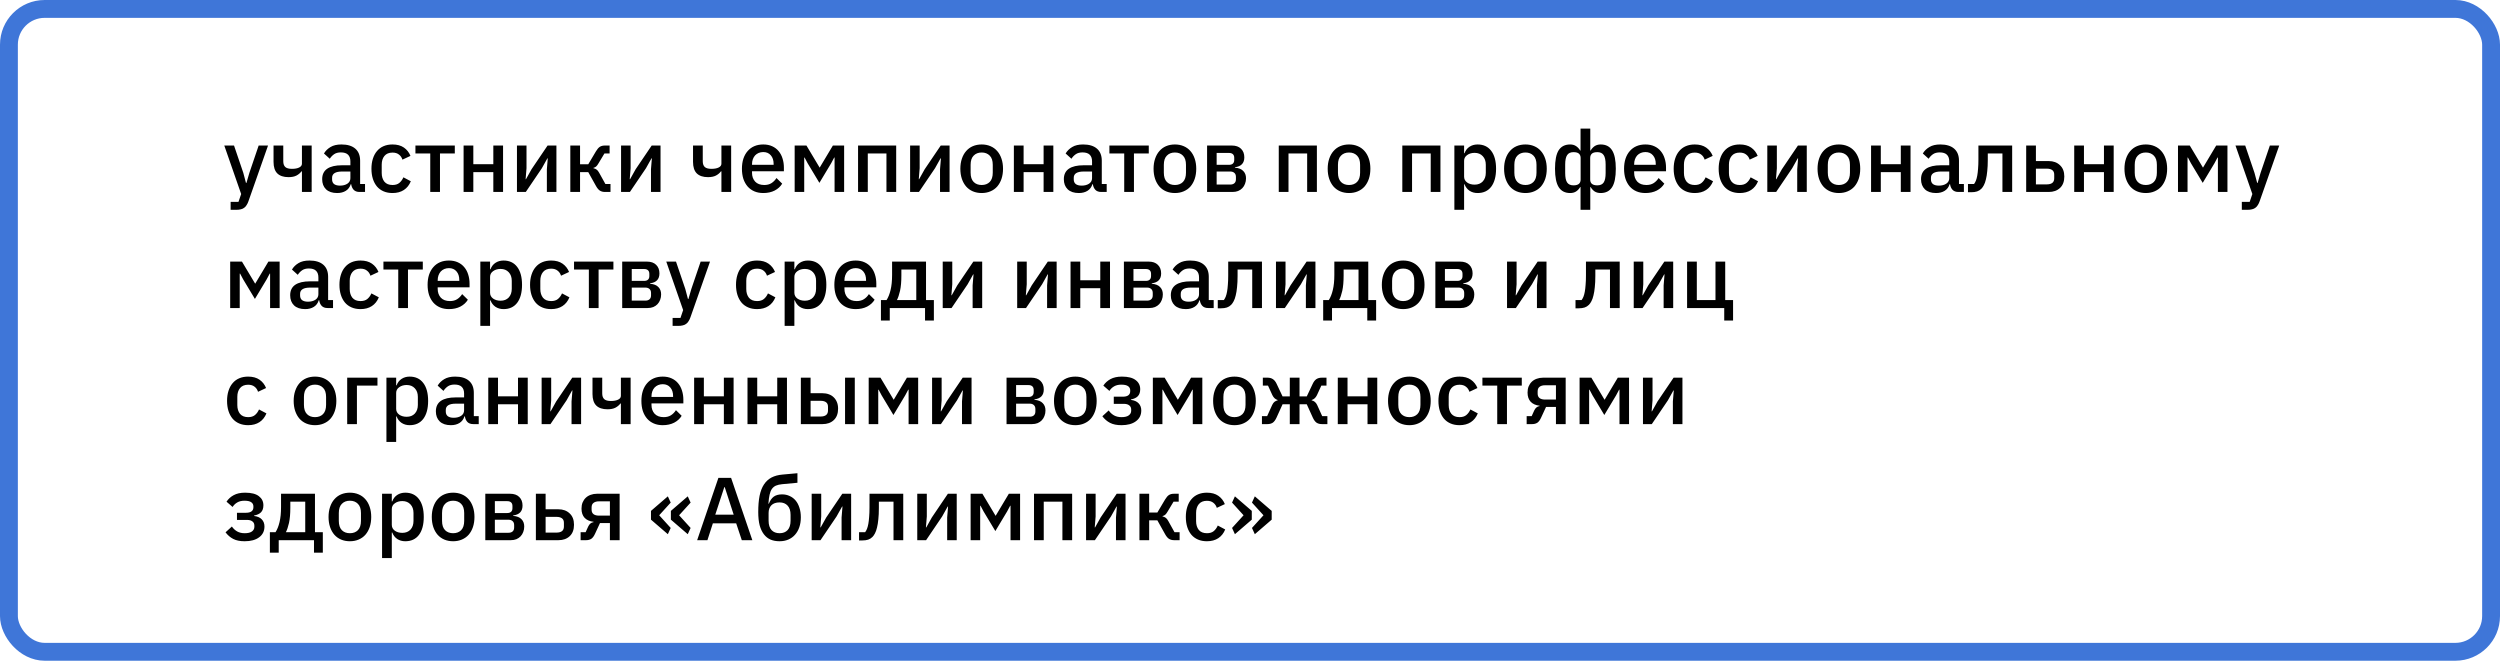
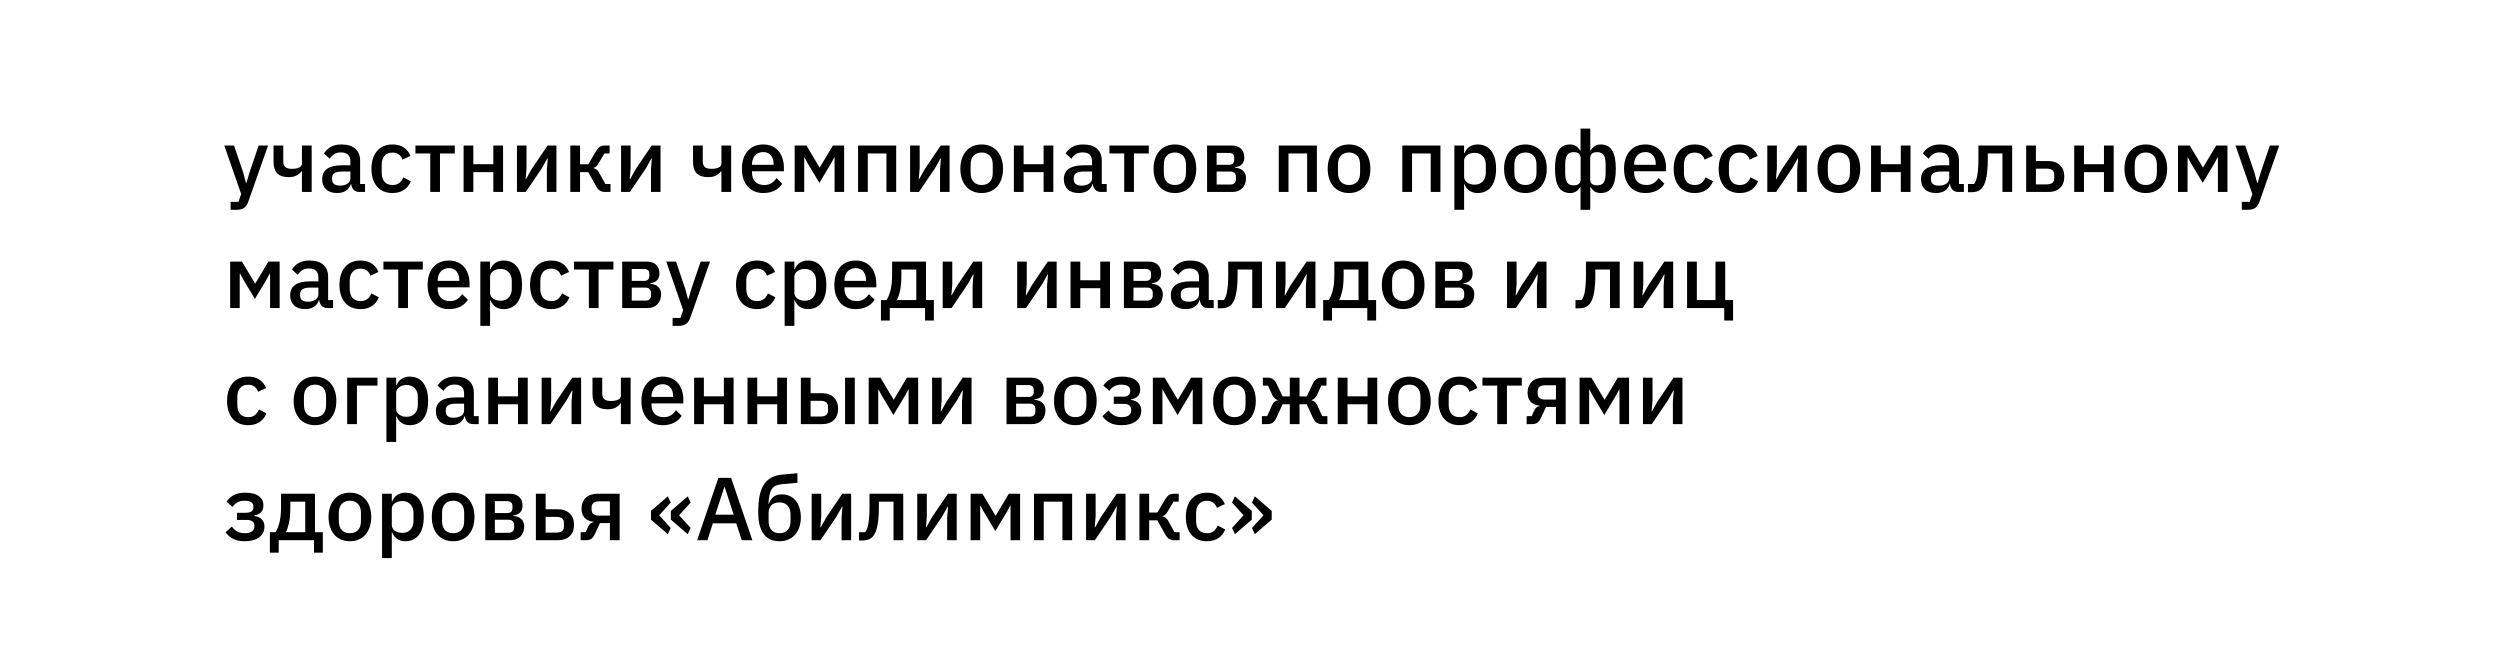
<svg xmlns="http://www.w3.org/2000/svg" width="560" height="148" viewBox="0 0 560 148" fill="none">
  <path d="M57.94 32.6H60.04L55.66 45.06C55.54 45.407 55.4 45.7 55.24 45.94C55.093 46.193 54.913 46.393 54.7 46.54C54.5 46.7 54.253 46.813 53.96 46.88C53.667 46.96 53.32 47 52.92 47H51.66V45.22H53.42L54.02 43.46L50.24 32.6H52.42L54.5 38.72L55.1 40.98H55.2L55.86 38.72L57.94 32.6ZM67.633 38.38H67.533C67.24 38.767 66.867 39.08 66.413 39.32C65.96 39.56 65.367 39.68 64.633 39.68C63.527 39.68 62.687 39.4 62.113 38.84C61.553 38.28 61.273 37.42 61.273 36.26V32.6H63.453V36.12C63.453 36.707 63.607 37.14 63.913 37.42C64.22 37.687 64.713 37.82 65.393 37.82C66.073 37.82 66.613 37.72 67.013 37.52C67.427 37.32 67.633 37.033 67.633 36.66V32.6H69.813V43H67.633V38.38ZM80.547 43C79.974 43 79.534 42.84 79.227 42.52C78.921 42.187 78.734 41.767 78.667 41.26H78.567C78.367 41.913 78.001 42.407 77.467 42.74C76.934 43.073 76.287 43.24 75.527 43.24C74.447 43.24 73.614 42.96 73.027 42.4C72.454 41.84 72.167 41.087 72.167 40.14C72.167 39.1 72.54 38.32 73.287 37.8C74.047 37.28 75.154 37.02 76.607 37.02H78.487V36.14C78.487 35.5 78.314 35.007 77.967 34.66C77.621 34.313 77.081 34.14 76.347 34.14C75.734 34.14 75.234 34.273 74.847 34.54C74.46 34.807 74.134 35.147 73.867 35.56L72.567 34.38C72.914 33.793 73.4 33.313 74.027 32.94C74.654 32.553 75.474 32.36 76.487 32.36C77.834 32.36 78.867 32.673 79.587 33.3C80.307 33.927 80.667 34.827 80.667 36V41.22H81.767V43H80.547ZM76.147 41.58C76.827 41.58 77.387 41.433 77.827 41.14C78.267 40.833 78.487 40.427 78.487 39.92V38.42H76.647C75.141 38.42 74.387 38.887 74.387 39.82V40.18C74.387 40.647 74.54 41 74.847 41.24C75.167 41.467 75.6 41.58 76.147 41.58ZM87.924 43.24C87.177 43.24 86.51 43.113 85.924 42.86C85.337 42.607 84.844 42.247 84.444 41.78C84.044 41.3 83.737 40.727 83.524 40.06C83.31 39.38 83.204 38.627 83.204 37.8C83.204 36.973 83.31 36.227 83.524 35.56C83.737 34.88 84.044 34.307 84.444 33.84C84.844 33.36 85.337 32.993 85.924 32.74C86.51 32.487 87.177 32.36 87.924 32.36C88.964 32.36 89.817 32.593 90.484 33.06C91.15 33.527 91.637 34.147 91.944 34.92L90.144 35.76C89.997 35.28 89.737 34.9 89.364 34.62C89.004 34.327 88.524 34.18 87.924 34.18C87.124 34.18 86.517 34.433 86.104 34.94C85.704 35.433 85.504 36.08 85.504 36.88V38.74C85.504 39.54 85.704 40.193 86.104 40.7C86.517 41.193 87.124 41.44 87.924 41.44C88.564 41.44 89.07 41.287 89.444 40.98C89.83 40.66 90.137 40.24 90.364 39.72L92.024 40.6C91.677 41.453 91.157 42.107 90.464 42.56C89.77 43.013 88.924 43.24 87.924 43.24ZM96.376 34.38H93.056V32.6H101.876V34.38H98.556V43H96.376V34.38ZM103.845 32.6H106.025V36.78H110.505V32.6H112.685V43H110.505V38.56H106.025V43H103.845V32.6ZM115.798 32.6H117.938V37.68L117.738 40.14H117.818L119.058 37.92L122.658 32.6H124.638V43H122.498V37.92L122.698 35.46H122.618L121.378 37.68L117.778 43H115.798V32.6ZM127.751 32.6H129.931V36.8H131.771L133.491 33.9C133.785 33.407 134.078 33.067 134.371 32.88C134.665 32.693 135.038 32.6 135.491 32.6H136.551V34.38H135.391L134.071 36.58C133.871 36.927 133.691 37.167 133.531 37.3C133.385 37.433 133.185 37.533 132.931 37.6V37.68C133.198 37.733 133.431 37.833 133.631 37.98C133.831 38.113 134.025 38.353 134.211 38.7L135.611 41.22H136.751V43H135.511C135.071 43 134.691 42.9 134.371 42.7C134.065 42.5 133.771 42.147 133.491 41.64L131.771 38.56H129.931V43H127.751V32.6ZM139.119 32.6H141.259V37.68L141.059 40.14H141.139L142.379 37.92L145.979 32.6H147.959V43H145.819V37.92L146.019 35.46H145.939L144.699 37.68L141.099 43H139.119V32.6ZM161.598 38.38H161.498C161.205 38.767 160.832 39.08 160.378 39.32C159.925 39.56 159.332 39.68 158.598 39.68C157.492 39.68 156.652 39.4 156.078 38.84C155.518 38.28 155.238 37.42 155.238 36.26V32.6H157.418V36.12C157.418 36.707 157.572 37.14 157.878 37.42C158.185 37.687 158.678 37.82 159.358 37.82C160.038 37.82 160.578 37.72 160.978 37.52C161.392 37.32 161.598 37.033 161.598 36.66V32.6H163.778V43H161.598V38.38ZM170.972 43.24C170.225 43.24 169.559 43.113 168.972 42.86C168.385 42.607 167.885 42.247 167.472 41.78C167.059 41.3 166.739 40.727 166.512 40.06C166.299 39.38 166.192 38.627 166.192 37.8C166.192 36.973 166.299 36.227 166.512 35.56C166.739 34.88 167.059 34.307 167.472 33.84C167.885 33.36 168.385 32.993 168.972 32.74C169.559 32.487 170.225 32.36 170.972 32.36C171.732 32.36 172.399 32.493 172.972 32.76C173.559 33.027 174.045 33.4 174.432 33.88C174.819 34.347 175.105 34.893 175.292 35.52C175.492 36.147 175.592 36.82 175.592 37.54V38.36H168.452V38.7C168.452 39.5 168.685 40.16 169.152 40.68C169.632 41.187 170.312 41.44 171.192 41.44C171.832 41.44 172.372 41.3 172.812 41.02C173.252 40.74 173.625 40.36 173.932 39.88L175.212 41.14C174.825 41.78 174.265 42.293 173.532 42.68C172.799 43.053 171.945 43.24 170.972 43.24ZM170.972 34.06C170.599 34.06 170.252 34.127 169.932 34.26C169.625 34.393 169.359 34.58 169.132 34.82C168.919 35.06 168.752 35.347 168.632 35.68C168.512 36.013 168.452 36.38 168.452 36.78V36.92H173.292V36.72C173.292 35.92 173.085 35.28 172.672 34.8C172.259 34.307 171.692 34.06 170.972 34.06ZM178.005 32.6H180.645L183.585 37.52H183.625L186.565 32.6H189.085V43H186.945V35.28H186.865L186.185 36.56L183.545 40.96L180.905 36.56L180.225 35.28H180.145V43H178.005V32.6ZM192.205 32.6H200.745V43H198.565V34.38H194.385V43H192.205V32.6ZM203.865 32.6H206.005V37.68L205.805 40.14H205.885L207.125 37.92L210.725 32.6H212.705V43H210.565V37.92L210.765 35.46H210.685L209.445 37.68L205.845 43H203.865V32.6ZM219.898 43.24C219.178 43.24 218.518 43.113 217.918 42.86C217.331 42.607 216.831 42.247 216.418 41.78C216.004 41.3 215.684 40.727 215.458 40.06C215.231 39.38 215.118 38.627 215.118 37.8C215.118 36.973 215.231 36.227 215.458 35.56C215.684 34.88 216.004 34.307 216.418 33.84C216.831 33.36 217.331 32.993 217.918 32.74C218.518 32.487 219.178 32.36 219.898 32.36C220.618 32.36 221.271 32.487 221.858 32.74C222.458 32.993 222.964 33.36 223.378 33.84C223.791 34.307 224.111 34.88 224.338 35.56C224.564 36.227 224.678 36.973 224.678 37.8C224.678 38.627 224.564 39.38 224.338 40.06C224.111 40.727 223.791 41.3 223.378 41.78C222.964 42.247 222.458 42.607 221.858 42.86C221.271 43.113 220.618 43.24 219.898 43.24ZM219.898 41.44C220.644 41.44 221.244 41.213 221.698 40.76C222.151 40.293 222.378 39.6 222.378 38.68V36.92C222.378 36 222.151 35.313 221.698 34.86C221.244 34.393 220.644 34.16 219.898 34.16C219.151 34.16 218.551 34.393 218.098 34.86C217.644 35.313 217.418 36 217.418 36.92V38.68C217.418 39.6 217.644 40.293 218.098 40.76C218.551 41.213 219.151 41.44 219.898 41.44ZM227.107 32.6H229.287V36.78H233.767V32.6H235.947V43H233.767V38.56H229.287V43H227.107V32.6ZM246.68 43C246.107 43 245.667 42.84 245.36 42.52C245.053 42.187 244.867 41.767 244.8 41.26H244.7C244.5 41.913 244.133 42.407 243.6 42.74C243.067 43.073 242.42 43.24 241.66 43.24C240.58 43.24 239.747 42.96 239.16 42.4C238.587 41.84 238.3 41.087 238.3 40.14C238.3 39.1 238.673 38.32 239.42 37.8C240.18 37.28 241.287 37.02 242.74 37.02H244.62V36.14C244.62 35.5 244.447 35.007 244.1 34.66C243.753 34.313 243.213 34.14 242.48 34.14C241.867 34.14 241.367 34.273 240.98 34.54C240.593 34.807 240.267 35.147 240 35.56L238.7 34.38C239.047 33.793 239.533 33.313 240.16 32.94C240.787 32.553 241.607 32.36 242.62 32.36C243.967 32.36 245 32.673 245.72 33.3C246.44 33.927 246.8 34.827 246.8 36V41.22H247.9V43H246.68ZM242.28 41.58C242.96 41.58 243.52 41.433 243.96 41.14C244.4 40.833 244.62 40.427 244.62 39.92V38.42H242.78C241.273 38.42 240.52 38.887 240.52 39.82V40.18C240.52 40.647 240.673 41 240.98 41.24C241.3 41.467 241.733 41.58 242.28 41.58ZM251.825 34.38H248.505V32.6H257.325V34.38H254.005V43H251.825V34.38ZM263.179 43.24C262.459 43.24 261.799 43.113 261.199 42.86C260.612 42.607 260.112 42.247 259.699 41.78C259.286 41.3 258.966 40.727 258.739 40.06C258.512 39.38 258.399 38.627 258.399 37.8C258.399 36.973 258.512 36.227 258.739 35.56C258.966 34.88 259.286 34.307 259.699 33.84C260.112 33.36 260.612 32.993 261.199 32.74C261.799 32.487 262.459 32.36 263.179 32.36C263.899 32.36 264.552 32.487 265.139 32.74C265.739 32.993 266.246 33.36 266.659 33.84C267.072 34.307 267.392 34.88 267.619 35.56C267.846 36.227 267.959 36.973 267.959 37.8C267.959 38.627 267.846 39.38 267.619 40.06C267.392 40.727 267.072 41.3 266.659 41.78C266.246 42.247 265.739 42.607 265.139 42.86C264.552 43.113 263.899 43.24 263.179 43.24ZM263.179 41.44C263.926 41.44 264.526 41.213 264.979 40.76C265.432 40.293 265.659 39.6 265.659 38.68V36.92C265.659 36 265.432 35.313 264.979 34.86C264.526 34.393 263.926 34.16 263.179 34.16C262.432 34.16 261.832 34.393 261.379 34.86C260.926 35.313 260.699 36 260.699 36.92V38.68C260.699 39.6 260.926 40.293 261.379 40.76C261.832 41.213 262.432 41.44 263.179 41.44ZM270.388 32.6H275.928C276.821 32.6 277.508 32.84 277.988 33.32C278.481 33.8 278.728 34.44 278.728 35.24C278.728 36.547 278.028 37.287 276.628 37.46V37.56C277.468 37.627 278.088 37.873 278.488 38.3C278.901 38.713 279.108 39.26 279.108 39.94C279.108 40.38 279.035 40.787 278.888 41.16C278.755 41.533 278.555 41.86 278.288 42.14C278.035 42.407 277.721 42.62 277.348 42.78C276.975 42.927 276.555 43 276.088 43H270.388V32.6ZM275.588 41.34C275.975 41.34 276.281 41.24 276.508 41.04C276.735 40.84 276.848 40.547 276.848 40.16V39.62C276.848 39.233 276.735 38.94 276.508 38.74C276.281 38.527 275.975 38.42 275.588 38.42H272.528V41.34H275.588ZM275.308 36.92C275.681 36.92 275.968 36.827 276.168 36.64C276.368 36.453 276.468 36.187 276.468 35.84V35.34C276.468 34.993 276.368 34.727 276.168 34.54C275.968 34.353 275.681 34.26 275.308 34.26H272.528V36.92H275.308ZM286.443 32.6H294.983V43H292.803V34.38H288.623V43H286.443V32.6ZM302.183 43.24C301.463 43.24 300.803 43.113 300.203 42.86C299.616 42.607 299.116 42.247 298.703 41.78C298.29 41.3 297.97 40.727 297.743 40.06C297.516 39.38 297.403 38.627 297.403 37.8C297.403 36.973 297.516 36.227 297.743 35.56C297.97 34.88 298.29 34.307 298.703 33.84C299.116 33.36 299.616 32.993 300.203 32.74C300.803 32.487 301.463 32.36 302.183 32.36C302.903 32.36 303.556 32.487 304.143 32.74C304.743 32.993 305.25 33.36 305.663 33.84C306.076 34.307 306.396 34.88 306.623 35.56C306.85 36.227 306.963 36.973 306.963 37.8C306.963 38.627 306.85 39.38 306.623 40.06C306.396 40.727 306.076 41.3 305.663 41.78C305.25 42.247 304.743 42.607 304.143 42.86C303.556 43.113 302.903 43.24 302.183 43.24ZM302.183 41.44C302.93 41.44 303.53 41.213 303.983 40.76C304.436 40.293 304.663 39.6 304.663 38.68V36.92C304.663 36 304.436 35.313 303.983 34.86C303.53 34.393 302.93 34.16 302.183 34.16C301.436 34.16 300.836 34.393 300.383 34.86C299.93 35.313 299.703 36 299.703 36.92V38.68C299.703 39.6 299.93 40.293 300.383 40.76C300.836 41.213 301.436 41.44 302.183 41.44ZM314.119 32.6H322.659V43H320.479V34.38H316.299V43H314.119V32.6ZM325.779 32.6H327.959V34.32H328.059C328.285 33.693 328.652 33.213 329.159 32.88C329.679 32.533 330.285 32.36 330.979 32.36C332.299 32.36 333.319 32.84 334.039 33.8C334.759 34.747 335.119 36.08 335.119 37.8C335.119 39.52 334.759 40.86 334.039 41.82C333.319 42.767 332.299 43.24 330.979 43.24C330.285 43.24 329.679 43.067 329.159 42.72C328.652 42.373 328.285 41.893 328.059 41.28H327.959V47H325.779V32.6ZM330.319 41.36C331.079 41.36 331.685 41.12 332.139 40.64C332.592 40.147 332.819 39.5 332.819 38.7V36.9C332.819 36.1 332.592 35.46 332.139 34.98C331.685 34.487 331.079 34.24 330.319 34.24C329.652 34.24 329.092 34.407 328.639 34.74C328.185 35.06 327.959 35.487 327.959 36.02V39.58C327.959 40.113 328.185 40.547 328.639 40.88C329.092 41.2 329.652 41.36 330.319 41.36ZM341.695 43.24C340.975 43.24 340.315 43.113 339.715 42.86C339.128 42.607 338.628 42.247 338.215 41.78C337.801 41.3 337.481 40.727 337.255 40.06C337.028 39.38 336.915 38.627 336.915 37.8C336.915 36.973 337.028 36.227 337.255 35.56C337.481 34.88 337.801 34.307 338.215 33.84C338.628 33.36 339.128 32.993 339.715 32.74C340.315 32.487 340.975 32.36 341.695 32.36C342.415 32.36 343.068 32.487 343.655 32.74C344.255 32.993 344.761 33.36 345.175 33.84C345.588 34.307 345.908 34.88 346.135 35.56C346.361 36.227 346.475 36.973 346.475 37.8C346.475 38.627 346.361 39.38 346.135 40.06C345.908 40.727 345.588 41.3 345.175 41.78C344.761 42.247 344.255 42.607 343.655 42.86C343.068 43.113 342.415 43.24 341.695 43.24ZM341.695 41.44C342.441 41.44 343.041 41.213 343.495 40.76C343.948 40.293 344.175 39.6 344.175 38.68V36.92C344.175 36 343.948 35.313 343.495 34.86C343.041 34.393 342.441 34.16 341.695 34.16C340.948 34.16 340.348 34.393 339.895 34.86C339.441 35.313 339.215 36 339.215 36.92V38.68C339.215 39.6 339.441 40.293 339.895 40.76C340.348 41.213 340.948 41.44 341.695 41.44ZM354.042 41.9H353.962C353.709 42.327 353.396 42.66 353.022 42.9C352.662 43.127 352.229 43.24 351.722 43.24C350.576 43.24 349.722 42.807 349.162 41.94C348.602 41.073 348.322 39.693 348.322 37.8C348.322 35.907 348.596 34.527 349.142 33.66C349.702 32.793 350.562 32.36 351.722 32.36C352.229 32.36 352.662 32.48 353.022 32.72C353.396 32.96 353.709 33.293 353.962 33.72H354.042V28.8H356.222V33.72H356.302C356.556 33.293 356.862 32.96 357.222 32.72C357.596 32.48 358.036 32.36 358.542 32.36C359.702 32.36 360.556 32.793 361.102 33.66C361.662 34.527 361.942 35.907 361.942 37.8C361.942 39.693 361.662 41.073 361.102 41.94C360.542 42.807 359.689 43.24 358.542 43.24C358.036 43.24 357.596 43.127 357.222 42.9C356.862 42.66 356.556 42.327 356.302 41.9H356.222V47H354.042V41.9ZM352.462 41.52C353.529 41.52 354.062 41.087 354.062 40.22V35.38C354.062 34.967 353.936 34.647 353.682 34.42C353.429 34.193 353.022 34.08 352.462 34.08C351.809 34.08 351.336 34.3 351.042 34.74C350.749 35.167 350.602 35.873 350.602 36.86V38.74C350.602 39.74 350.749 40.453 351.042 40.88C351.336 41.307 351.809 41.52 352.462 41.52ZM357.802 41.52C358.456 41.52 358.929 41.307 359.222 40.88C359.516 40.453 359.662 39.74 359.662 38.74V36.86C359.662 35.873 359.516 35.167 359.222 34.74C358.929 34.3 358.456 34.08 357.802 34.08C357.242 34.08 356.836 34.193 356.582 34.42C356.329 34.647 356.202 34.967 356.202 35.38V40.22C356.202 41.087 356.736 41.52 357.802 41.52ZM368.57 43.24C367.823 43.24 367.156 43.113 366.57 42.86C365.983 42.607 365.483 42.247 365.07 41.78C364.656 41.3 364.336 40.727 364.11 40.06C363.896 39.38 363.79 38.627 363.79 37.8C363.79 36.973 363.896 36.227 364.11 35.56C364.336 34.88 364.656 34.307 365.07 33.84C365.483 33.36 365.983 32.993 366.57 32.74C367.156 32.487 367.823 32.36 368.57 32.36C369.33 32.36 369.996 32.493 370.57 32.76C371.156 33.027 371.643 33.4 372.03 33.88C372.416 34.347 372.703 34.893 372.89 35.52C373.09 36.147 373.19 36.82 373.19 37.54V38.36H366.05V38.7C366.05 39.5 366.283 40.16 366.75 40.68C367.23 41.187 367.91 41.44 368.79 41.44C369.43 41.44 369.97 41.3 370.41 41.02C370.85 40.74 371.223 40.36 371.53 39.88L372.81 41.14C372.423 41.78 371.863 42.293 371.13 42.68C370.396 43.053 369.543 43.24 368.57 43.24ZM368.57 34.06C368.196 34.06 367.85 34.127 367.53 34.26C367.223 34.393 366.956 34.58 366.73 34.82C366.516 35.06 366.35 35.347 366.23 35.68C366.11 36.013 366.05 36.38 366.05 36.78V36.92H370.89V36.72C370.89 35.92 370.683 35.28 370.27 34.8C369.856 34.307 369.29 34.06 368.57 34.06ZM379.623 43.24C378.876 43.24 378.21 43.113 377.623 42.86C377.036 42.607 376.543 42.247 376.143 41.78C375.743 41.3 375.436 40.727 375.223 40.06C375.01 39.38 374.903 38.627 374.903 37.8C374.903 36.973 375.01 36.227 375.223 35.56C375.436 34.88 375.743 34.307 376.143 33.84C376.543 33.36 377.036 32.993 377.623 32.74C378.21 32.487 378.876 32.36 379.623 32.36C380.663 32.36 381.516 32.593 382.183 33.06C382.85 33.527 383.336 34.147 383.643 34.92L381.843 35.76C381.696 35.28 381.436 34.9 381.063 34.62C380.703 34.327 380.223 34.18 379.623 34.18C378.823 34.18 378.216 34.433 377.803 34.94C377.403 35.433 377.203 36.08 377.203 36.88V38.74C377.203 39.54 377.403 40.193 377.803 40.7C378.216 41.193 378.823 41.44 379.623 41.44C380.263 41.44 380.77 41.287 381.143 40.98C381.53 40.66 381.836 40.24 382.063 39.72L383.723 40.6C383.376 41.453 382.856 42.107 382.163 42.56C381.47 43.013 380.623 43.24 379.623 43.24ZM389.701 43.24C388.954 43.24 388.288 43.113 387.701 42.86C387.114 42.607 386.621 42.247 386.221 41.78C385.821 41.3 385.514 40.727 385.301 40.06C385.088 39.38 384.981 38.627 384.981 37.8C384.981 36.973 385.088 36.227 385.301 35.56C385.514 34.88 385.821 34.307 386.221 33.84C386.621 33.36 387.114 32.993 387.701 32.74C388.288 32.487 388.954 32.36 389.701 32.36C390.741 32.36 391.594 32.593 392.261 33.06C392.928 33.527 393.414 34.147 393.721 34.92L391.921 35.76C391.774 35.28 391.514 34.9 391.141 34.62C390.781 34.327 390.301 34.18 389.701 34.18C388.901 34.18 388.294 34.433 387.881 34.94C387.481 35.433 387.281 36.08 387.281 36.88V38.74C387.281 39.54 387.481 40.193 387.881 40.7C388.294 41.193 388.901 41.44 389.701 41.44C390.341 41.44 390.848 41.287 391.221 40.98C391.608 40.66 391.914 40.24 392.141 39.72L393.801 40.6C393.454 41.453 392.934 42.107 392.241 42.56C391.548 43.013 390.701 43.24 389.701 43.24ZM395.876 32.6H398.016V37.68L397.816 40.14H397.896L399.136 37.92L402.736 32.6H404.716V43H402.576V37.92L402.776 35.46H402.696L401.456 37.68L397.856 43H395.876V32.6ZM411.91 43.24C411.19 43.24 410.53 43.113 409.93 42.86C409.343 42.607 408.843 42.247 408.43 41.78C408.016 41.3 407.696 40.727 407.47 40.06C407.243 39.38 407.13 38.627 407.13 37.8C407.13 36.973 407.243 36.227 407.47 35.56C407.696 34.88 408.016 34.307 408.43 33.84C408.843 33.36 409.343 32.993 409.93 32.74C410.53 32.487 411.19 32.36 411.91 32.36C412.63 32.36 413.283 32.487 413.87 32.74C414.47 32.993 414.976 33.36 415.39 33.84C415.803 34.307 416.123 34.88 416.35 35.56C416.576 36.227 416.69 36.973 416.69 37.8C416.69 38.627 416.576 39.38 416.35 40.06C416.123 40.727 415.803 41.3 415.39 41.78C414.976 42.247 414.47 42.607 413.87 42.86C413.283 43.113 412.63 43.24 411.91 43.24ZM411.91 41.44C412.656 41.44 413.256 41.213 413.71 40.76C414.163 40.293 414.39 39.6 414.39 38.68V36.92C414.39 36 414.163 35.313 413.71 34.86C413.256 34.393 412.656 34.16 411.91 34.16C411.163 34.16 410.563 34.393 410.11 34.86C409.656 35.313 409.43 36 409.43 36.92V38.68C409.43 39.6 409.656 40.293 410.11 40.76C410.563 41.213 411.163 41.44 411.91 41.44ZM419.119 32.6H421.299V36.78H425.779V32.6H427.959V43H425.779V38.56H421.299V43H419.119V32.6ZM438.692 43C438.118 43 437.678 42.84 437.372 42.52C437.065 42.187 436.878 41.767 436.812 41.26H436.712C436.512 41.913 436.145 42.407 435.612 42.74C435.078 43.073 434.432 43.24 433.672 43.24C432.592 43.24 431.758 42.96 431.172 42.4C430.598 41.84 430.312 41.087 430.312 40.14C430.312 39.1 430.685 38.32 431.432 37.8C432.192 37.28 433.298 37.02 434.752 37.02H436.632V36.14C436.632 35.5 436.458 35.007 436.112 34.66C435.765 34.313 435.225 34.14 434.492 34.14C433.878 34.14 433.378 34.273 432.992 34.54C432.605 34.807 432.278 35.147 432.012 35.56L430.712 34.38C431.058 33.793 431.545 33.313 432.172 32.94C432.798 32.553 433.618 32.36 434.632 32.36C435.978 32.36 437.012 32.673 437.732 33.3C438.452 33.927 438.812 34.827 438.812 36V41.22H439.912V43H438.692ZM434.292 41.58C434.972 41.58 435.532 41.433 435.972 41.14C436.412 40.833 436.632 40.427 436.632 39.92V38.42H434.792C433.285 38.42 432.532 38.887 432.532 39.82V40.18C432.532 40.647 432.685 41 432.992 41.24C433.312 41.467 433.745 41.58 434.292 41.58ZM440.825 41.22H442.185C442.345 41.007 442.485 40.753 442.605 40.46C442.725 40.153 442.825 39.78 442.905 39.34C442.985 38.9 443.045 38.387 443.085 37.8C443.139 37.2 443.165 36.5 443.165 35.7V32.6H450.725V43H448.545V34.38H445.265V35.8C445.265 36.76 445.225 37.6 445.145 38.32C445.079 39.04 444.979 39.66 444.845 40.18C444.725 40.7 444.572 41.133 444.385 41.48C444.212 41.813 444.025 42.08 443.825 42.28C443.545 42.56 443.225 42.76 442.865 42.88C442.505 43 442.072 43.06 441.565 43.06H440.825V41.22ZM453.865 32.6H456.045V36.08H458.905C459.945 36.08 460.785 36.387 461.425 37C462.078 37.6 462.405 38.447 462.405 39.54C462.405 40.647 462.085 41.5 461.445 42.1C460.805 42.7 459.965 43 458.925 43H453.865V32.6ZM458.505 41.3C459.011 41.3 459.411 41.193 459.705 40.98C459.998 40.753 460.145 40.407 460.145 39.94V39.12C460.145 38.653 459.998 38.313 459.705 38.1C459.411 37.887 459.011 37.78 458.505 37.78H456.045V41.3H458.505ZM464.626 32.6H466.806V36.78H471.286V32.6H473.466V43H471.286V38.56H466.806V43H464.626V32.6ZM480.66 43.24C479.94 43.24 479.28 43.113 478.68 42.86C478.093 42.607 477.593 42.247 477.18 41.78C476.766 41.3 476.446 40.727 476.22 40.06C475.993 39.38 475.88 38.627 475.88 37.8C475.88 36.973 475.993 36.227 476.22 35.56C476.446 34.88 476.766 34.307 477.18 33.84C477.593 33.36 478.093 32.993 478.68 32.74C479.28 32.487 479.94 32.36 480.66 32.36C481.38 32.36 482.033 32.487 482.62 32.74C483.22 32.993 483.726 33.36 484.14 33.84C484.553 34.307 484.873 34.88 485.1 35.56C485.326 36.227 485.44 36.973 485.44 37.8C485.44 38.627 485.326 39.38 485.1 40.06C484.873 40.727 484.553 41.3 484.14 41.78C483.726 42.247 483.22 42.607 482.62 42.86C482.033 43.113 481.38 43.24 480.66 43.24ZM480.66 41.44C481.406 41.44 482.006 41.213 482.46 40.76C482.913 40.293 483.14 39.6 483.14 38.68V36.92C483.14 36 482.913 35.313 482.46 34.86C482.006 34.393 481.406 34.16 480.66 34.16C479.913 34.16 479.313 34.393 478.86 34.86C478.406 35.313 478.18 36 478.18 36.92V38.68C478.18 39.6 478.406 40.293 478.86 40.76C479.313 41.213 479.913 41.44 480.66 41.44ZM487.869 32.6H490.509L493.449 37.52H493.489L496.429 32.6H498.949V43H496.809V35.28H496.729L496.049 36.56L493.409 40.96L490.769 36.56L490.089 35.28H490.009V43H487.869V32.6ZM508.448 32.6H510.548L506.168 45.06C506.048 45.407 505.908 45.7 505.748 45.94C505.601 46.193 505.421 46.393 505.208 46.54C505.008 46.7 504.761 46.813 504.468 46.88C504.174 46.96 503.828 47 503.428 47H502.168V45.22H503.928L504.528 43.46L500.748 32.6H502.928L505.008 38.72L505.608 40.98H505.708L506.368 38.72L508.448 32.6ZM51.56 58.6H54.2L57.14 63.52H57.18L60.12 58.6H62.64V69H60.5V61.28H60.42L59.74 62.56L57.1 66.96L54.46 62.56L53.78 61.28H53.7V69H51.56V58.6ZM73.379 69C72.806 69 72.366 68.84 72.059 68.52C71.753 68.187 71.566 67.767 71.499 67.26H71.399C71.199 67.913 70.833 68.407 70.299 68.74C69.766 69.073 69.119 69.24 68.359 69.24C67.279 69.24 66.446 68.96 65.859 68.4C65.286 67.84 64.999 67.087 64.999 66.14C64.999 65.1 65.373 64.32 66.119 63.8C66.879 63.28 67.986 63.02 69.439 63.02H71.319V62.14C71.319 61.5 71.146 61.007 70.799 60.66C70.453 60.313 69.913 60.14 69.179 60.14C68.566 60.14 68.066 60.273 67.679 60.54C67.293 60.807 66.966 61.147 66.699 61.56L65.399 60.38C65.746 59.793 66.233 59.313 66.859 58.94C67.486 58.553 68.306 58.36 69.319 58.36C70.666 58.36 71.699 58.673 72.419 59.3C73.139 59.927 73.499 60.827 73.499 62V67.22H74.599V69H73.379ZM68.979 67.58C69.659 67.58 70.219 67.433 70.659 67.14C71.099 66.833 71.319 66.427 71.319 65.92V64.42H69.479C67.973 64.42 67.219 64.887 67.219 65.82V66.18C67.219 66.647 67.373 67 67.679 67.24C67.999 67.467 68.433 67.58 68.979 67.58ZM80.756 69.24C80.009 69.24 79.342 69.113 78.756 68.86C78.169 68.607 77.676 68.247 77.276 67.78C76.876 67.3 76.569 66.727 76.356 66.06C76.142 65.38 76.036 64.627 76.036 63.8C76.036 62.973 76.142 62.227 76.356 61.56C76.569 60.88 76.876 60.307 77.276 59.84C77.676 59.36 78.169 58.993 78.756 58.74C79.342 58.487 80.009 58.36 80.756 58.36C81.796 58.36 82.649 58.593 83.316 59.06C83.982 59.527 84.469 60.147 84.776 60.92L82.976 61.76C82.829 61.28 82.569 60.9 82.196 60.62C81.836 60.327 81.356 60.18 80.756 60.18C79.956 60.18 79.349 60.433 78.936 60.94C78.536 61.433 78.336 62.08 78.336 62.88V64.74C78.336 65.54 78.536 66.193 78.936 66.7C79.349 67.193 79.956 67.44 80.756 67.44C81.396 67.44 81.902 67.287 82.276 66.98C82.662 66.66 82.969 66.24 83.196 65.72L84.856 66.6C84.509 67.453 83.989 68.107 83.296 68.56C82.602 69.013 81.756 69.24 80.756 69.24ZM89.208 60.38H85.888V58.6H94.708V60.38H91.388V69H89.208V60.38ZM100.562 69.24C99.815 69.24 99.148 69.113 98.562 68.86C97.975 68.607 97.475 68.247 97.062 67.78C96.648 67.3 96.329 66.727 96.102 66.06C95.888 65.38 95.782 64.627 95.782 63.8C95.782 62.973 95.888 62.227 96.102 61.56C96.329 60.88 96.648 60.307 97.062 59.84C97.475 59.36 97.975 58.993 98.562 58.74C99.148 58.487 99.815 58.36 100.562 58.36C101.322 58.36 101.989 58.493 102.562 58.76C103.149 59.027 103.635 59.4 104.022 59.88C104.409 60.347 104.695 60.893 104.882 61.52C105.082 62.147 105.182 62.82 105.182 63.54V64.36H98.042V64.7C98.042 65.5 98.275 66.16 98.742 66.68C99.222 67.187 99.902 67.44 100.782 67.44C101.422 67.44 101.962 67.3 102.402 67.02C102.842 66.74 103.215 66.36 103.522 65.88L104.802 67.14C104.415 67.78 103.855 68.293 103.122 68.68C102.389 69.053 101.535 69.24 100.562 69.24ZM100.562 60.06C100.189 60.06 99.842 60.127 99.522 60.26C99.215 60.393 98.948 60.58 98.722 60.82C98.508 61.06 98.342 61.347 98.222 61.68C98.102 62.013 98.042 62.38 98.042 62.78V62.92H102.882V62.72C102.882 61.92 102.675 61.28 102.262 60.8C101.849 60.307 101.282 60.06 100.562 60.06ZM107.595 58.6H109.775V60.32H109.875C110.102 59.693 110.468 59.213 110.975 58.88C111.495 58.533 112.102 58.36 112.795 58.36C114.115 58.36 115.135 58.84 115.855 59.8C116.575 60.747 116.935 62.08 116.935 63.8C116.935 65.52 116.575 66.86 115.855 67.82C115.135 68.767 114.115 69.24 112.795 69.24C112.102 69.24 111.495 69.067 110.975 68.72C110.468 68.373 110.102 67.893 109.875 67.28H109.775V73H107.595V58.6ZM112.135 67.36C112.895 67.36 113.502 67.12 113.955 66.64C114.408 66.147 114.635 65.5 114.635 64.7V62.9C114.635 62.1 114.408 61.46 113.955 60.98C113.502 60.487 112.895 60.24 112.135 60.24C111.468 60.24 110.908 60.407 110.455 60.74C110.002 61.06 109.775 61.487 109.775 62.02V65.58C109.775 66.113 110.002 66.547 110.455 66.88C110.908 67.2 111.468 67.36 112.135 67.36ZM123.451 69.24C122.704 69.24 122.038 69.113 121.451 68.86C120.864 68.607 120.371 68.247 119.971 67.78C119.571 67.3 119.264 66.727 119.051 66.06C118.838 65.38 118.731 64.627 118.731 63.8C118.731 62.973 118.838 62.227 119.051 61.56C119.264 60.88 119.571 60.307 119.971 59.84C120.371 59.36 120.864 58.993 121.451 58.74C122.038 58.487 122.704 58.36 123.451 58.36C124.491 58.36 125.344 58.593 126.011 59.06C126.678 59.527 127.164 60.147 127.471 60.92L125.671 61.76C125.524 61.28 125.264 60.9 124.891 60.62C124.531 60.327 124.051 60.18 123.451 60.18C122.651 60.18 122.044 60.433 121.631 60.94C121.231 61.433 121.031 62.08 121.031 62.88V64.74C121.031 65.54 121.231 66.193 121.631 66.7C122.044 67.193 122.651 67.44 123.451 67.44C124.091 67.44 124.598 67.287 124.971 66.98C125.358 66.66 125.664 66.24 125.891 65.72L127.551 66.6C127.204 67.453 126.684 68.107 125.991 68.56C125.298 69.013 124.451 69.24 123.451 69.24ZM131.904 60.38H128.584V58.6H137.404V60.38H134.084V69H131.904V60.38ZM139.373 58.6H144.913C145.806 58.6 146.493 58.84 146.973 59.32C147.466 59.8 147.713 60.44 147.713 61.24C147.713 62.547 147.013 63.287 145.613 63.46V63.56C146.453 63.627 147.073 63.873 147.473 64.3C147.886 64.713 148.092 65.26 148.092 65.94C148.092 66.38 148.019 66.787 147.873 67.16C147.739 67.533 147.539 67.86 147.273 68.14C147.019 68.407 146.706 68.62 146.333 68.78C145.959 68.927 145.539 69 145.073 69H139.373V58.6ZM144.573 67.34C144.959 67.34 145.266 67.24 145.493 67.04C145.719 66.84 145.833 66.547 145.833 66.16V65.62C145.833 65.233 145.719 64.94 145.493 64.74C145.266 64.527 144.959 64.42 144.573 64.42H141.513V67.34H144.573ZM144.293 62.92C144.666 62.92 144.953 62.827 145.153 62.64C145.353 62.453 145.453 62.187 145.453 61.84V61.34C145.453 60.993 145.353 60.727 145.153 60.54C144.953 60.353 144.666 60.26 144.293 60.26H141.513V62.92H144.293ZM156.944 58.6H159.044L154.664 71.06C154.544 71.407 154.404 71.7 154.244 71.94C154.097 72.193 153.917 72.393 153.704 72.54C153.504 72.7 153.257 72.813 152.964 72.88C152.671 72.96 152.324 73 151.924 73H150.664V71.22H152.424L153.024 69.46L149.244 58.6H151.424L153.504 64.72L154.104 66.98H154.204L154.864 64.72L156.944 58.6ZM169.584 69.24C168.837 69.24 168.171 69.113 167.584 68.86C166.997 68.607 166.504 68.247 166.104 67.78C165.704 67.3 165.397 66.727 165.184 66.06C164.971 65.38 164.864 64.627 164.864 63.8C164.864 62.973 164.971 62.227 165.184 61.56C165.397 60.88 165.704 60.307 166.104 59.84C166.504 59.36 166.997 58.993 167.584 58.74C168.171 58.487 168.837 58.36 169.584 58.36C170.624 58.36 171.477 58.593 172.144 59.06C172.811 59.527 173.297 60.147 173.604 60.92L171.804 61.76C171.657 61.28 171.397 60.9 171.024 60.62C170.664 60.327 170.184 60.18 169.584 60.18C168.784 60.18 168.177 60.433 167.764 60.94C167.364 61.433 167.164 62.08 167.164 62.88V64.74C167.164 65.54 167.364 66.193 167.764 66.7C168.177 67.193 168.784 67.44 169.584 67.44C170.224 67.44 170.731 67.287 171.104 66.98C171.491 66.66 171.797 66.24 172.024 65.72L173.684 66.6C173.337 67.453 172.817 68.107 172.124 68.56C171.431 69.013 170.584 69.24 169.584 69.24ZM175.759 58.6H177.939V60.32H178.039C178.266 59.693 178.633 59.213 179.139 58.88C179.659 58.533 180.266 58.36 180.959 58.36C182.279 58.36 183.299 58.84 184.019 59.8C184.739 60.747 185.099 62.08 185.099 63.8C185.099 65.52 184.739 66.86 184.019 67.82C183.299 68.767 182.279 69.24 180.959 69.24C180.266 69.24 179.659 69.067 179.139 68.72C178.633 68.373 178.266 67.893 178.039 67.28H177.939V73H175.759V58.6ZM180.299 67.36C181.059 67.36 181.666 67.12 182.119 66.64C182.573 66.147 182.799 65.5 182.799 64.7V62.9C182.799 62.1 182.573 61.46 182.119 60.98C181.666 60.487 181.059 60.24 180.299 60.24C179.633 60.24 179.073 60.407 178.619 60.74C178.166 61.06 177.939 61.487 177.939 62.02V65.58C177.939 66.113 178.166 66.547 178.619 66.88C179.073 67.2 179.633 67.36 180.299 67.36ZM191.675 69.24C190.928 69.24 190.262 69.113 189.675 68.86C189.088 68.607 188.588 68.247 188.175 67.78C187.762 67.3 187.442 66.727 187.215 66.06C187.002 65.38 186.895 64.627 186.895 63.8C186.895 62.973 187.002 62.227 187.215 61.56C187.442 60.88 187.762 60.307 188.175 59.84C188.588 59.36 189.088 58.993 189.675 58.74C190.262 58.487 190.928 58.36 191.675 58.36C192.435 58.36 193.102 58.493 193.675 58.76C194.262 59.027 194.748 59.4 195.135 59.88C195.522 60.347 195.808 60.893 195.995 61.52C196.195 62.147 196.295 62.82 196.295 63.54V64.36H189.155V64.7C189.155 65.5 189.388 66.16 189.855 66.68C190.335 67.187 191.015 67.44 191.895 67.44C192.535 67.44 193.075 67.3 193.515 67.02C193.955 66.74 194.328 66.36 194.635 65.88L195.915 67.14C195.528 67.78 194.968 68.293 194.235 68.68C193.502 69.053 192.648 69.24 191.675 69.24ZM191.675 60.06C191.302 60.06 190.955 60.127 190.635 60.26C190.328 60.393 190.062 60.58 189.835 60.82C189.622 61.06 189.455 61.347 189.335 61.68C189.215 62.013 189.155 62.38 189.155 62.78V62.92H193.995V62.72C193.995 61.92 193.788 61.28 193.375 60.8C192.962 60.307 192.395 60.06 191.675 60.06ZM197.328 67.22H198.588C198.975 66.62 199.275 65.867 199.488 64.96C199.715 64.04 199.828 62.913 199.828 61.58V58.6H207.428V67.22H209.188V71.8H207.208V69H199.308V71.8H197.328V67.22ZM205.248 67.22V60.38H201.908V61.7C201.908 63.1 201.808 64.247 201.608 65.14C201.408 66.02 201.175 66.713 200.908 67.22H205.248ZM211.169 58.6H213.309V63.68L213.109 66.14H213.189L214.429 63.92L218.029 58.6H220.009V69H217.869V63.92L218.069 61.46H217.989L216.749 63.68L213.149 69H211.169V58.6ZM227.849 58.6H229.989V63.68L229.789 66.14H229.869L231.109 63.92L234.709 58.6H236.689V69H234.549V63.92L234.749 61.46H234.669L233.429 63.68L229.829 69H227.849V58.6ZM239.802 58.6H241.982V62.78H246.462V58.6H248.642V69H246.462V64.56H241.982V69H239.802V58.6ZM251.755 58.6H257.295C258.189 58.6 258.875 58.84 259.355 59.32C259.849 59.8 260.095 60.44 260.095 61.24C260.095 62.547 259.395 63.287 257.995 63.46V63.56C258.835 63.627 259.455 63.873 259.855 64.3C260.269 64.713 260.475 65.26 260.475 65.94C260.475 66.38 260.402 66.787 260.255 67.16C260.122 67.533 259.922 67.86 259.655 68.14C259.402 68.407 259.089 68.62 258.715 68.78C258.342 68.927 257.922 69 257.455 69H251.755V58.6ZM256.955 67.34C257.342 67.34 257.649 67.24 257.875 67.04C258.102 66.84 258.215 66.547 258.215 66.16V65.62C258.215 65.233 258.102 64.94 257.875 64.74C257.649 64.527 257.342 64.42 256.955 64.42H253.895V67.34H256.955ZM256.675 62.92C257.049 62.92 257.335 62.827 257.535 62.64C257.735 62.453 257.835 62.187 257.835 61.84V61.34C257.835 60.993 257.735 60.727 257.535 60.54C257.335 60.353 257.049 60.26 256.675 60.26H253.895V62.92H256.675ZM270.645 69C270.072 69 269.632 68.84 269.325 68.52C269.018 68.187 268.832 67.767 268.765 67.26H268.665C268.465 67.913 268.098 68.407 267.565 68.74C267.032 69.073 266.385 69.24 265.625 69.24C264.545 69.24 263.712 68.96 263.125 68.4C262.552 67.84 262.265 67.087 262.265 66.14C262.265 65.1 262.638 64.32 263.385 63.8C264.145 63.28 265.252 63.02 266.705 63.02H268.585V62.14C268.585 61.5 268.412 61.007 268.065 60.66C267.718 60.313 267.178 60.14 266.445 60.14C265.832 60.14 265.332 60.273 264.945 60.54C264.558 60.807 264.232 61.147 263.965 61.56L262.665 60.38C263.012 59.793 263.498 59.313 264.125 58.94C264.752 58.553 265.572 58.36 266.585 58.36C267.932 58.36 268.965 58.673 269.685 59.3C270.405 59.927 270.765 60.827 270.765 62V67.22H271.865V69H270.645ZM266.245 67.58C266.925 67.58 267.485 67.433 267.925 67.14C268.365 66.833 268.585 66.427 268.585 65.92V64.42H266.745C265.238 64.42 264.485 64.887 264.485 65.82V66.18C264.485 66.647 264.638 67 264.945 67.24C265.265 67.467 265.698 67.58 266.245 67.58ZM272.779 67.22H274.139C274.299 67.007 274.439 66.753 274.559 66.46C274.679 66.153 274.779 65.78 274.859 65.34C274.939 64.9 274.999 64.387 275.039 63.8C275.092 63.2 275.119 62.5 275.119 61.7V58.6H282.679V69H280.499V60.38H277.219V61.8C277.219 62.76 277.179 63.6 277.099 64.32C277.032 65.04 276.932 65.66 276.799 66.18C276.679 66.7 276.525 67.133 276.339 67.48C276.165 67.813 275.979 68.08 275.779 68.28C275.499 68.56 275.179 68.76 274.819 68.88C274.459 69 274.025 69.06 273.519 69.06H272.779V67.22ZM285.818 58.6H287.958V63.68L287.758 66.14H287.838L289.078 63.92L292.678 58.6H294.658V69H292.518V63.92L292.718 61.46H292.638L291.398 63.68L287.798 69H285.818V58.6ZM296.391 67.22H297.651C298.038 66.62 298.338 65.867 298.551 64.96C298.778 64.04 298.891 62.913 298.891 61.58V58.6H306.491V67.22H308.251V71.8H306.271V69H298.371V71.8H296.391V67.22ZM304.311 67.22V60.38H300.971V61.7C300.971 63.1 300.871 64.247 300.671 65.14C300.471 66.02 300.238 66.713 299.971 67.22H304.311ZM314.312 69.24C313.592 69.24 312.932 69.113 312.332 68.86C311.745 68.607 311.245 68.247 310.832 67.78C310.419 67.3 310.099 66.727 309.872 66.06C309.645 65.38 309.532 64.627 309.532 63.8C309.532 62.973 309.645 62.227 309.872 61.56C310.099 60.88 310.419 60.307 310.832 59.84C311.245 59.36 311.745 58.993 312.332 58.74C312.932 58.487 313.592 58.36 314.312 58.36C315.032 58.36 315.685 58.487 316.272 58.74C316.872 58.993 317.379 59.36 317.792 59.84C318.205 60.307 318.525 60.88 318.752 61.56C318.979 62.227 319.092 62.973 319.092 63.8C319.092 64.627 318.979 65.38 318.752 66.06C318.525 66.727 318.205 67.3 317.792 67.78C317.379 68.247 316.872 68.607 316.272 68.86C315.685 69.113 315.032 69.24 314.312 69.24ZM314.312 67.44C315.059 67.44 315.659 67.213 316.112 66.76C316.565 66.293 316.792 65.6 316.792 64.68V62.92C316.792 62 316.565 61.313 316.112 60.86C315.659 60.393 315.059 60.16 314.312 60.16C313.565 60.16 312.965 60.393 312.512 60.86C312.059 61.313 311.832 62 311.832 62.92V64.68C311.832 65.6 312.059 66.293 312.512 66.76C312.965 67.213 313.565 67.44 314.312 67.44ZM321.521 58.6H327.061C327.954 58.6 328.641 58.84 329.121 59.32C329.614 59.8 329.861 60.44 329.861 61.24C329.861 62.547 329.161 63.287 327.761 63.46V63.56C328.601 63.627 329.221 63.873 329.621 64.3C330.034 64.713 330.241 65.26 330.241 65.94C330.241 66.38 330.168 66.787 330.021 67.16C329.888 67.533 329.688 67.86 329.421 68.14C329.168 68.407 328.854 68.62 328.481 68.78C328.108 68.927 327.688 69 327.221 69H321.521V58.6ZM326.721 67.34C327.108 67.34 327.414 67.24 327.641 67.04C327.868 66.84 327.981 66.547 327.981 66.16V65.62C327.981 65.233 327.868 64.94 327.641 64.74C327.414 64.527 327.108 64.42 326.721 64.42H323.661V67.34H326.721ZM326.441 62.92C326.814 62.92 327.101 62.827 327.301 62.64C327.501 62.453 327.601 62.187 327.601 61.84V61.34C327.601 60.993 327.501 60.727 327.301 60.54C327.101 60.353 326.814 60.26 326.441 60.26H323.661V62.92H326.441ZM337.576 58.6H339.716V63.68L339.516 66.14H339.596L340.836 63.92L344.436 58.6H346.416V69H344.276V63.92L344.476 61.46H344.396L343.156 63.68L339.556 69H337.576V58.6ZM352.915 67.22H354.275C354.435 67.007 354.575 66.753 354.695 66.46C354.815 66.153 354.915 65.78 354.995 65.34C355.075 64.9 355.135 64.387 355.175 63.8C355.229 63.2 355.255 62.5 355.255 61.7V58.6H362.815V69H360.635V60.38H357.355V61.8C357.355 62.76 357.315 63.6 357.235 64.32C357.169 65.04 357.069 65.66 356.935 66.18C356.815 66.7 356.662 67.133 356.475 67.48C356.302 67.813 356.115 68.08 355.915 68.28C355.635 68.56 355.315 68.76 354.955 68.88C354.595 69 354.162 69.06 353.655 69.06H352.915V67.22ZM365.955 58.6H368.095V63.68L367.895 66.14H367.975L369.215 63.92L372.815 58.6H374.795V69H372.655V63.92L372.855 61.46H372.775L371.535 63.68L367.935 69H365.955V58.6ZM386.228 69H377.908V58.6H380.088V67.22H384.268V58.6H386.448V67.22H388.208V71.8H386.228V69ZM55.58 95.24C54.833 95.24 54.167 95.113 53.58 94.86C52.993 94.607 52.5 94.247 52.1 93.78C51.7 93.3 51.393 92.727 51.18 92.06C50.967 91.38 50.86 90.627 50.86 89.8C50.86 88.973 50.967 88.227 51.18 87.56C51.393 86.88 51.7 86.307 52.1 85.84C52.5 85.36 52.993 84.993 53.58 84.74C54.167 84.487 54.833 84.36 55.58 84.36C56.62 84.36 57.473 84.593 58.14 85.06C58.807 85.527 59.293 86.147 59.6 86.92L57.8 87.76C57.653 87.28 57.393 86.9 57.02 86.62C56.66 86.327 56.18 86.18 55.58 86.18C54.78 86.18 54.173 86.433 53.76 86.94C53.36 87.433 53.16 88.08 53.16 88.88V90.74C53.16 91.54 53.36 92.193 53.76 92.7C54.173 93.193 54.78 93.44 55.58 93.44C56.22 93.44 56.727 93.287 57.1 92.98C57.487 92.66 57.793 92.24 58.02 91.72L59.68 92.6C59.333 93.453 58.813 94.107 58.12 94.56C57.427 95.013 56.58 95.24 55.58 95.24ZM70.562 95.24C69.842 95.24 69.182 95.113 68.582 94.86C67.995 94.607 67.495 94.247 67.082 93.78C66.668 93.3 66.349 92.727 66.122 92.06C65.895 91.38 65.782 90.627 65.782 89.8C65.782 88.973 65.895 88.227 66.122 87.56C66.349 86.88 66.668 86.307 67.082 85.84C67.495 85.36 67.995 84.993 68.582 84.74C69.182 84.487 69.842 84.36 70.562 84.36C71.282 84.36 71.935 84.487 72.522 84.74C73.122 84.993 73.629 85.36 74.042 85.84C74.455 86.307 74.775 86.88 75.002 87.56C75.228 88.227 75.342 88.973 75.342 89.8C75.342 90.627 75.228 91.38 75.002 92.06C74.775 92.727 74.455 93.3 74.042 93.78C73.629 94.247 73.122 94.607 72.522 94.86C71.935 95.113 71.282 95.24 70.562 95.24ZM70.562 93.44C71.308 93.44 71.909 93.213 72.362 92.76C72.815 92.293 73.042 91.6 73.042 90.68V88.92C73.042 88 72.815 87.313 72.362 86.86C71.909 86.393 71.308 86.16 70.562 86.16C69.815 86.16 69.215 86.393 68.762 86.86C68.308 87.313 68.082 88 68.082 88.92V90.68C68.082 91.6 68.308 92.293 68.762 92.76C69.215 93.213 69.815 93.44 70.562 93.44ZM77.771 84.6H84.551V86.38H79.951V95H77.771V84.6ZM86.56 84.6H88.74V86.32H88.84C89.067 85.693 89.433 85.213 89.94 84.88C90.46 84.533 91.067 84.36 91.76 84.36C93.08 84.36 94.1 84.84 94.82 85.8C95.54 86.747 95.9 88.08 95.9 89.8C95.9 91.52 95.54 92.86 94.82 93.82C94.1 94.767 93.08 95.24 91.76 95.24C91.067 95.24 90.46 95.067 89.94 94.72C89.433 94.373 89.067 93.893 88.84 93.28H88.74V99H86.56V84.6ZM91.1 93.36C91.86 93.36 92.467 93.12 92.92 92.64C93.373 92.147 93.6 91.5 93.6 90.7V88.9C93.6 88.1 93.373 87.46 92.92 86.98C92.467 86.487 91.86 86.24 91.1 86.24C90.433 86.24 89.873 86.407 89.42 86.74C88.967 87.06 88.74 87.487 88.74 88.02V91.58C88.74 92.113 88.967 92.547 89.42 92.88C89.873 93.2 90.433 93.36 91.1 93.36ZM106.016 95C105.443 95 105.003 94.84 104.696 94.52C104.389 94.187 104.203 93.767 104.136 93.26H104.036C103.836 93.913 103.469 94.407 102.936 94.74C102.403 95.073 101.756 95.24 100.996 95.24C99.916 95.24 99.083 94.96 98.496 94.4C97.923 93.84 97.636 93.087 97.636 92.14C97.636 91.1 98.009 90.32 98.756 89.8C99.516 89.28 100.623 89.02 102.076 89.02H103.956V88.14C103.956 87.5 103.783 87.007 103.436 86.66C103.089 86.313 102.549 86.14 101.816 86.14C101.203 86.14 100.703 86.273 100.316 86.54C99.929 86.807 99.603 87.147 99.336 87.56L98.036 86.38C98.383 85.793 98.869 85.313 99.496 84.94C100.123 84.553 100.943 84.36 101.956 84.36C103.303 84.36 104.336 84.673 105.056 85.3C105.776 85.927 106.136 86.827 106.136 88V93.22H107.236V95H106.016ZM101.616 93.58C102.296 93.58 102.856 93.433 103.296 93.14C103.736 92.833 103.956 92.427 103.956 91.92V90.42H102.116C100.609 90.42 99.856 90.887 99.856 91.82V92.18C99.856 92.647 100.009 93 100.316 93.24C100.636 93.467 101.069 93.58 101.616 93.58ZM109.373 84.6H111.553V88.78H116.033V84.6H118.213V95H116.033V90.56H111.553V95H109.373V84.6ZM121.326 84.6H123.466V89.68L123.266 92.14H123.346L124.586 89.92L128.186 84.6H130.166V95H128.026V89.92L128.226 87.46H128.146L126.906 89.68L123.306 95H121.326V84.6ZM139.079 90.38H138.979C138.685 90.767 138.312 91.08 137.859 91.32C137.405 91.56 136.812 91.68 136.079 91.68C134.972 91.68 134.132 91.4 133.559 90.84C132.999 90.28 132.719 89.42 132.719 88.26V84.6H134.899V88.12C134.899 88.707 135.052 89.14 135.359 89.42C135.665 89.687 136.159 89.82 136.839 89.82C137.519 89.82 138.059 89.72 138.459 89.52C138.872 89.32 139.079 89.033 139.079 88.66V84.6H141.259V95H139.079V90.38ZM148.453 95.24C147.706 95.24 147.039 95.113 146.453 94.86C145.866 94.607 145.366 94.247 144.953 93.78C144.539 93.3 144.219 92.727 143.993 92.06C143.779 91.38 143.673 90.627 143.673 89.8C143.673 88.973 143.779 88.227 143.993 87.56C144.219 86.88 144.539 86.307 144.953 85.84C145.366 85.36 145.866 84.993 146.453 84.74C147.039 84.487 147.706 84.36 148.453 84.36C149.213 84.36 149.879 84.493 150.453 84.76C151.039 85.027 151.526 85.4 151.913 85.88C152.299 86.347 152.586 86.893 152.773 87.52C152.973 88.147 153.073 88.82 153.073 89.54V90.36H145.933V90.7C145.933 91.5 146.166 92.16 146.633 92.68C147.113 93.187 147.793 93.44 148.673 93.44C149.313 93.44 149.853 93.3 150.293 93.02C150.733 92.74 151.106 92.36 151.413 91.88L152.693 93.14C152.306 93.78 151.746 94.293 151.013 94.68C150.279 95.053 149.426 95.24 148.453 95.24ZM148.453 86.06C148.079 86.06 147.733 86.127 147.413 86.26C147.106 86.393 146.839 86.58 146.613 86.82C146.399 87.06 146.233 87.347 146.113 87.68C145.993 88.013 145.933 88.38 145.933 88.78V88.92H150.773V88.72C150.773 87.92 150.566 87.28 150.153 86.8C149.739 86.307 149.173 86.06 148.453 86.06ZM155.486 84.6H157.666V88.78H162.146V84.6H164.326V95H162.146V90.56H157.666V95H155.486V84.6ZM167.439 84.6H169.619V88.78H174.099V84.6H176.279V95H174.099V90.56H169.619V95H167.439V84.6ZM179.392 84.6H181.572V88.08H184.232C184.752 88.08 185.225 88.16 185.652 88.32C186.079 88.467 186.445 88.693 186.752 89C187.059 89.293 187.299 89.653 187.472 90.08C187.645 90.507 187.732 90.993 187.732 91.54C187.732 92.647 187.412 93.5 186.772 94.1C186.132 94.7 185.292 95 184.252 95H179.392V84.6ZM183.832 93.3C184.339 93.3 184.739 93.193 185.032 92.98C185.325 92.753 185.472 92.407 185.472 91.94V91.12C185.472 90.653 185.325 90.313 185.032 90.1C184.739 89.887 184.339 89.78 183.832 89.78H181.572V93.3H183.832ZM189.292 84.6H191.472V95H189.292V84.6ZM194.587 84.6H197.227L200.167 89.52H200.207L203.147 84.6H205.667V95H203.527V87.28H203.447L202.767 88.56L200.127 92.96L197.487 88.56L196.807 87.28H196.727V95H194.587V84.6ZM208.787 84.6H210.927V89.68L210.727 92.14H210.807L212.047 89.92L215.647 84.6H217.627V95H215.487V89.92L215.687 87.46H215.607L214.367 89.68L210.767 95H208.787V84.6ZM225.466 84.6H231.006C231.9 84.6 232.586 84.84 233.066 85.32C233.56 85.8 233.806 86.44 233.806 87.24C233.806 88.547 233.106 89.287 231.706 89.46V89.56C232.546 89.627 233.166 89.873 233.566 90.3C233.98 90.713 234.186 91.26 234.186 91.94C234.186 92.38 234.113 92.787 233.966 93.16C233.833 93.533 233.633 93.86 233.366 94.14C233.113 94.407 232.8 94.62 232.426 94.78C232.053 94.927 231.633 95 231.166 95H225.466V84.6ZM230.666 93.34C231.053 93.34 231.36 93.24 231.586 93.04C231.813 92.84 231.926 92.547 231.926 92.16V91.62C231.926 91.233 231.813 90.94 231.586 90.74C231.36 90.527 231.053 90.42 230.666 90.42H227.606V93.34H230.666ZM230.386 88.92C230.76 88.92 231.046 88.827 231.246 88.64C231.446 88.453 231.546 88.187 231.546 87.84V87.34C231.546 86.993 231.446 86.727 231.246 86.54C231.046 86.353 230.76 86.26 230.386 86.26H227.606V88.92H230.386ZM240.874 95.24C240.154 95.24 239.494 95.113 238.894 94.86C238.308 94.607 237.808 94.247 237.394 93.78C236.981 93.3 236.661 92.727 236.434 92.06C236.208 91.38 236.094 90.627 236.094 89.8C236.094 88.973 236.208 88.227 236.434 87.56C236.661 86.88 236.981 86.307 237.394 85.84C237.808 85.36 238.308 84.993 238.894 84.74C239.494 84.487 240.154 84.36 240.874 84.36C241.594 84.36 242.248 84.487 242.834 84.74C243.434 84.993 243.941 85.36 244.354 85.84C244.768 86.307 245.088 86.88 245.314 87.56C245.541 88.227 245.654 88.973 245.654 89.8C245.654 90.627 245.541 91.38 245.314 92.06C245.088 92.727 244.768 93.3 244.354 93.78C243.941 94.247 243.434 94.607 242.834 94.86C242.248 95.113 241.594 95.24 240.874 95.24ZM240.874 93.44C241.621 93.44 242.221 93.213 242.674 92.76C243.128 92.293 243.354 91.6 243.354 90.68V88.92C243.354 88 243.128 87.313 242.674 86.86C242.221 86.393 241.621 86.16 240.874 86.16C240.128 86.16 239.528 86.393 239.074 86.86C238.621 87.313 238.394 88 238.394 88.92V90.68C238.394 91.6 238.621 92.293 239.074 92.76C239.528 93.213 240.128 93.44 240.874 93.44ZM251.206 95.24C250.166 95.24 249.313 95.067 248.646 94.72C247.98 94.373 247.406 93.88 246.926 93.24L248.346 91.94C248.666 92.407 249.06 92.773 249.526 93.04C250.006 93.307 250.566 93.44 251.206 93.44C251.953 93.44 252.5 93.307 252.846 93.04C253.206 92.773 253.386 92.427 253.386 92V91.76C253.386 91.333 253.24 91.013 252.946 90.8C252.666 90.573 252.26 90.46 251.726 90.46H249.486V88.86H251.506C252.04 88.86 252.446 88.76 252.726 88.56C253.02 88.347 253.166 88.04 253.166 87.64V87.42C253.166 87.033 253.006 86.727 252.686 86.5C252.366 86.273 251.86 86.16 251.166 86.16C250.54 86.16 250.006 86.287 249.566 86.54C249.126 86.793 248.773 87.133 248.506 87.56L247.146 86.38C247.546 85.767 248.08 85.28 248.746 84.92C249.426 84.547 250.28 84.36 251.306 84.36C252.693 84.36 253.72 84.62 254.386 85.14C255.066 85.647 255.406 86.327 255.406 87.18C255.406 87.847 255.233 88.367 254.886 88.74C254.54 89.1 254.02 89.347 253.326 89.48V89.58C254.086 89.673 254.66 89.927 255.046 90.34C255.446 90.753 255.646 91.287 255.646 91.94C255.646 92.967 255.246 93.773 254.446 94.36C253.66 94.947 252.58 95.24 251.206 95.24ZM258.24 84.6H260.88L263.82 89.52H263.86L266.8 84.6H269.32V95H267.18V87.28H267.1L266.42 88.56L263.78 92.96L261.14 88.56L260.46 87.28H260.38V95H258.24V84.6ZM276.519 95.24C275.799 95.24 275.139 95.113 274.539 94.86C273.952 94.607 273.452 94.247 273.039 93.78C272.626 93.3 272.306 92.727 272.079 92.06C271.852 91.38 271.739 90.627 271.739 89.8C271.739 88.973 271.852 88.227 272.079 87.56C272.306 86.88 272.626 86.307 273.039 85.84C273.452 85.36 273.952 84.993 274.539 84.74C275.139 84.487 275.799 84.36 276.519 84.36C277.239 84.36 277.892 84.487 278.479 84.74C279.079 84.993 279.586 85.36 279.999 85.84C280.412 86.307 280.732 86.88 280.959 87.56C281.186 88.227 281.299 88.973 281.299 89.8C281.299 90.627 281.186 91.38 280.959 92.06C280.732 92.727 280.412 93.3 279.999 93.78C279.586 94.247 279.079 94.607 278.479 94.86C277.892 95.113 277.239 95.24 276.519 95.24ZM276.519 93.44C277.266 93.44 277.866 93.213 278.319 92.76C278.772 92.293 278.999 91.6 278.999 90.68V88.92C278.999 88 278.772 87.313 278.319 86.86C277.866 86.393 277.266 86.16 276.519 86.16C275.772 86.16 275.172 86.393 274.719 86.86C274.266 87.313 274.039 88 274.039 88.92V90.68C274.039 91.6 274.266 92.293 274.719 92.76C275.172 93.213 275.772 93.44 276.519 93.44ZM282.675 93.22H283.835L284.975 90.7C285.121 90.393 285.295 90.16 285.495 90C285.708 89.84 285.941 89.733 286.195 89.68V89.6C285.688 89.453 285.295 89.093 285.015 88.52L284.035 86.38H282.875V84.6H283.935C284.401 84.6 284.795 84.707 285.115 84.92C285.448 85.133 285.728 85.48 285.955 85.96L287.295 88.8H288.915V84.6H291.095V88.8H292.715L294.055 85.96C294.281 85.48 294.555 85.133 294.875 84.92C295.208 84.707 295.608 84.6 296.075 84.6H297.135V86.38H295.975L294.995 88.52C294.715 89.093 294.321 89.453 293.815 89.6V89.68C294.068 89.733 294.295 89.84 294.495 90C294.708 90.16 294.888 90.393 295.035 90.7L296.175 93.22H297.335V95H296.095C295.641 95 295.255 94.9 294.935 94.7C294.615 94.487 294.328 94.107 294.075 93.56L292.715 90.56H291.095V95H288.915V90.56H287.295L285.935 93.56C285.681 94.107 285.395 94.487 285.075 94.7C284.755 94.9 284.368 95 283.915 95H282.675V93.22ZM299.665 84.6H301.845V88.78H306.325V84.6H308.505V95H306.325V90.56H301.845V95H299.665V84.6ZM315.699 95.24C314.979 95.24 314.319 95.113 313.719 94.86C313.132 94.607 312.632 94.247 312.219 93.78C311.805 93.3 311.485 92.727 311.259 92.06C311.032 91.38 310.919 90.627 310.919 89.8C310.919 88.973 311.032 88.227 311.259 87.56C311.485 86.88 311.805 86.307 312.219 85.84C312.632 85.36 313.132 84.993 313.719 84.74C314.319 84.487 314.979 84.36 315.699 84.36C316.419 84.36 317.072 84.487 317.659 84.74C318.259 84.993 318.765 85.36 319.179 85.84C319.592 86.307 319.912 86.88 320.139 87.56C320.365 88.227 320.479 88.973 320.479 89.8C320.479 90.627 320.365 91.38 320.139 92.06C319.912 92.727 319.592 93.3 319.179 93.78C318.765 94.247 318.259 94.607 317.659 94.86C317.072 95.113 316.419 95.24 315.699 95.24ZM315.699 93.44C316.445 93.44 317.045 93.213 317.499 92.76C317.952 92.293 318.179 91.6 318.179 90.68V88.92C318.179 88 317.952 87.313 317.499 86.86C317.045 86.393 316.445 86.16 315.699 86.16C314.952 86.16 314.352 86.393 313.899 86.86C313.445 87.313 313.219 88 313.219 88.92V90.68C313.219 91.6 313.445 92.293 313.899 92.76C314.352 93.213 314.952 93.44 315.699 93.44ZM326.928 95.24C326.181 95.24 325.514 95.113 324.928 94.86C324.341 94.607 323.848 94.247 323.448 93.78C323.048 93.3 322.741 92.727 322.528 92.06C322.314 91.38 322.208 90.627 322.208 89.8C322.208 88.973 322.314 88.227 322.528 87.56C322.741 86.88 323.048 86.307 323.448 85.84C323.848 85.36 324.341 84.993 324.928 84.74C325.514 84.487 326.181 84.36 326.928 84.36C327.968 84.36 328.821 84.593 329.488 85.06C330.154 85.527 330.641 86.147 330.948 86.92L329.148 87.76C329.001 87.28 328.741 86.9 328.368 86.62C328.008 86.327 327.528 86.18 326.928 86.18C326.128 86.18 325.521 86.433 325.108 86.94C324.708 87.433 324.508 88.08 324.508 88.88V90.74C324.508 91.54 324.708 92.193 325.108 92.7C325.521 93.193 326.128 93.44 326.928 93.44C327.568 93.44 328.074 93.287 328.448 92.98C328.834 92.66 329.141 92.24 329.368 91.72L331.028 92.6C330.681 93.453 330.161 94.107 329.468 94.56C328.774 95.013 327.928 95.24 326.928 95.24ZM335.38 86.38H332.06V84.6H340.88V86.38H337.56V95H335.38V86.38ZM341.972 93.22H343.092L343.672 91.94C343.952 91.353 344.352 91.027 344.872 90.96V90.88C344.019 90.787 343.352 90.493 342.872 90C342.406 89.493 342.172 88.807 342.172 87.94C342.172 87.42 342.252 86.96 342.412 86.56C342.586 86.147 342.826 85.793 343.132 85.5C343.439 85.207 343.806 84.987 344.232 84.84C344.659 84.68 345.132 84.6 345.652 84.6H350.712V95H348.532V91.16H346.312L345.212 93.54C344.959 94.1 344.672 94.487 344.352 94.7C344.032 94.9 343.652 95 343.212 95H341.972V93.22ZM348.532 89.5V86.3H346.072C345.566 86.3 345.166 86.413 344.872 86.64C344.579 86.853 344.432 87.193 344.432 87.66V88.18C344.432 88.62 344.579 88.953 344.872 89.18C345.166 89.393 345.566 89.5 346.072 89.5H348.532ZM353.826 84.6H356.466L359.406 89.52H359.446L362.386 84.6H364.906V95H362.766V87.28H362.686L362.006 88.56L359.366 92.96L356.726 88.56L356.046 87.28H355.966V95H353.826V84.6ZM368.025 84.6H370.165V89.68L369.965 92.14H370.045L371.285 89.92L374.885 84.6H376.865V95H374.725V89.92L374.925 87.46H374.845L373.605 89.68L370.005 95H368.025V84.6ZM54.8 121.24C53.76 121.24 52.907 121.067 52.24 120.72C51.573 120.373 51 119.88 50.52 119.24L51.94 117.94C52.26 118.407 52.653 118.773 53.12 119.04C53.6 119.307 54.16 119.44 54.8 119.44C55.547 119.44 56.093 119.307 56.44 119.04C56.8 118.773 56.98 118.427 56.98 118V117.76C56.98 117.333 56.833 117.013 56.54 116.8C56.26 116.573 55.853 116.46 55.32 116.46H53.08V114.86H55.1C55.633 114.86 56.04 114.76 56.32 114.56C56.613 114.347 56.76 114.04 56.76 113.64V113.42C56.76 113.033 56.6 112.727 56.28 112.5C55.96 112.273 55.453 112.16 54.76 112.16C54.133 112.16 53.6 112.287 53.16 112.54C52.72 112.793 52.367 113.133 52.1 113.56L50.74 112.38C51.14 111.767 51.673 111.28 52.34 110.92C53.02 110.547 53.873 110.36 54.9 110.36C56.287 110.36 57.313 110.62 57.98 111.14C58.66 111.647 59 112.327 59 113.18C59 113.847 58.827 114.367 58.48 114.74C58.133 115.1 57.613 115.347 56.92 115.48V115.58C57.68 115.673 58.253 115.927 58.64 116.34C59.04 116.753 59.24 117.287 59.24 117.94C59.24 118.967 58.84 119.773 58.04 120.36C57.253 120.947 56.173 121.24 54.8 121.24ZM60.453 119.22H61.713C62.1 118.62 62.4 117.867 62.613 116.96C62.84 116.04 62.953 114.913 62.953 113.58V110.6H70.553V119.22H72.313V123.8H70.333V121H62.433V123.8H60.453V119.22ZM68.373 119.22V112.38H65.033V113.7C65.033 115.1 64.933 116.247 64.733 117.14C64.533 118.02 64.3 118.713 64.033 119.22H68.373ZM78.374 121.24C77.654 121.24 76.994 121.113 76.394 120.86C75.808 120.607 75.308 120.247 74.894 119.78C74.481 119.3 74.161 118.727 73.934 118.06C73.708 117.38 73.594 116.627 73.594 115.8C73.594 114.973 73.708 114.227 73.934 113.56C74.161 112.88 74.481 112.307 74.894 111.84C75.308 111.36 75.808 110.993 76.394 110.74C76.994 110.487 77.654 110.36 78.374 110.36C79.094 110.36 79.748 110.487 80.334 110.74C80.934 110.993 81.441 111.36 81.854 111.84C82.268 112.307 82.588 112.88 82.814 113.56C83.041 114.227 83.154 114.973 83.154 115.8C83.154 116.627 83.041 117.38 82.814 118.06C82.588 118.727 82.268 119.3 81.854 119.78C81.441 120.247 80.934 120.607 80.334 120.86C79.748 121.113 79.094 121.24 78.374 121.24ZM78.374 119.44C79.121 119.44 79.721 119.213 80.174 118.76C80.628 118.293 80.854 117.6 80.854 116.68V114.92C80.854 114 80.628 113.313 80.174 112.86C79.721 112.393 79.121 112.16 78.374 112.16C77.628 112.16 77.028 112.393 76.574 112.86C76.121 113.313 75.894 114 75.894 114.92V116.68C75.894 117.6 76.121 118.293 76.574 118.76C77.028 119.213 77.628 119.44 78.374 119.44ZM85.583 110.6H87.763V112.32H87.863C88.09 111.693 88.457 111.213 88.963 110.88C89.483 110.533 90.09 110.36 90.783 110.36C92.103 110.36 93.123 110.84 93.843 111.8C94.563 112.747 94.923 114.08 94.923 115.8C94.923 117.52 94.563 118.86 93.843 119.82C93.123 120.767 92.103 121.24 90.783 121.24C90.09 121.24 89.483 121.067 88.963 120.72C88.457 120.373 88.09 119.893 87.863 119.28H87.763V125H85.583V110.6ZM90.123 119.36C90.883 119.36 91.49 119.12 91.943 118.64C92.397 118.147 92.623 117.5 92.623 116.7V114.9C92.623 114.1 92.397 113.46 91.943 112.98C91.49 112.487 90.883 112.24 90.123 112.24C89.457 112.24 88.897 112.407 88.443 112.74C87.99 113.06 87.763 113.487 87.763 114.02V117.58C87.763 118.113 87.99 118.547 88.443 118.88C88.897 119.2 89.457 119.36 90.123 119.36ZM101.499 121.24C100.779 121.24 100.119 121.113 99.519 120.86C98.933 120.607 98.433 120.247 98.019 119.78C97.606 119.3 97.286 118.727 97.059 118.06C96.833 117.38 96.719 116.627 96.719 115.8C96.719 114.973 96.833 114.227 97.059 113.56C97.286 112.88 97.606 112.307 98.019 111.84C98.433 111.36 98.933 110.993 99.519 110.74C100.119 110.487 100.779 110.36 101.499 110.36C102.219 110.36 102.873 110.487 103.459 110.74C104.059 110.993 104.566 111.36 104.979 111.84C105.393 112.307 105.713 112.88 105.939 113.56C106.166 114.227 106.279 114.973 106.279 115.8C106.279 116.627 106.166 117.38 105.939 118.06C105.713 118.727 105.393 119.3 104.979 119.78C104.566 120.247 104.059 120.607 103.459 120.86C102.873 121.113 102.219 121.24 101.499 121.24ZM101.499 119.44C102.246 119.44 102.846 119.213 103.299 118.76C103.753 118.293 103.979 117.6 103.979 116.68V114.92C103.979 114 103.753 113.313 103.299 112.86C102.846 112.393 102.246 112.16 101.499 112.16C100.753 112.16 100.153 112.393 99.699 112.86C99.246 113.313 99.019 114 99.019 114.92V116.68C99.019 117.6 99.246 118.293 99.699 118.76C100.153 119.213 100.753 119.44 101.499 119.44ZM108.708 110.6H114.248C115.142 110.6 115.828 110.84 116.308 111.32C116.802 111.8 117.048 112.44 117.048 113.24C117.048 114.547 116.348 115.287 114.948 115.46V115.56C115.788 115.627 116.408 115.873 116.808 116.3C117.222 116.713 117.428 117.26 117.428 117.94C117.428 118.38 117.355 118.787 117.208 119.16C117.075 119.533 116.875 119.86 116.608 120.14C116.355 120.407 116.042 120.62 115.668 120.78C115.295 120.927 114.875 121 114.408 121H108.708V110.6ZM113.908 119.34C114.295 119.34 114.602 119.24 114.828 119.04C115.055 118.84 115.168 118.547 115.168 118.16V117.62C115.168 117.233 115.055 116.94 114.828 116.74C114.602 116.527 114.295 116.42 113.908 116.42H110.848V119.34H113.908ZM113.628 114.92C114.002 114.92 114.288 114.827 114.488 114.64C114.688 114.453 114.788 114.187 114.788 113.84V113.34C114.788 112.993 114.688 112.727 114.488 112.54C114.288 112.353 114.002 112.26 113.628 112.26H110.848V114.92H113.628ZM120.037 110.6H122.217V114.08H125.077C126.117 114.08 126.957 114.387 127.597 115C128.25 115.6 128.577 116.447 128.577 117.54C128.577 118.647 128.257 119.5 127.617 120.1C126.977 120.7 126.137 121 125.097 121H120.037V110.6ZM124.677 119.3C125.183 119.3 125.583 119.193 125.877 118.98C126.17 118.753 126.317 118.407 126.317 117.94V117.12C126.317 116.653 126.17 116.313 125.877 116.1C125.583 115.887 125.183 115.78 124.677 115.78H122.217V119.3H124.677ZM130.058 119.22H131.178L131.758 117.94C132.038 117.353 132.438 117.027 132.958 116.96V116.88C132.105 116.787 131.438 116.493 130.958 116C130.492 115.493 130.258 114.807 130.258 113.94C130.258 113.42 130.338 112.96 130.498 112.56C130.672 112.147 130.912 111.793 131.218 111.5C131.525 111.207 131.892 110.987 132.318 110.84C132.745 110.68 133.218 110.6 133.738 110.6H138.798V121H136.618V117.16H134.398L133.298 119.54C133.045 120.1 132.758 120.487 132.438 120.7C132.118 120.9 131.738 121 131.298 121H130.058V119.22ZM136.618 115.5V112.3H134.158C133.652 112.3 133.252 112.413 132.958 112.64C132.665 112.853 132.518 113.193 132.518 113.66V114.18C132.518 114.62 132.665 114.953 132.958 115.18C133.252 115.393 133.652 115.5 134.158 115.5H136.618ZM149.598 119.66L145.818 116.4V114.44L149.598 111.18L150.238 112.58L147.658 115.42L150.238 118.26L149.598 119.66ZM154.058 119.66L150.278 116.4V114.44L154.058 111.18L154.698 112.58L152.118 115.42L154.698 118.26L154.058 119.66ZM166.163 121L164.903 117.22H159.683L158.463 121H156.163L160.923 107.04H163.763L168.523 121H166.163ZM162.343 109.12H162.243L160.223 115.28H164.343L162.343 109.12ZM174.626 121.24C173.88 121.24 173.213 121.12 172.626 120.88C172.04 120.627 171.54 120.233 171.126 119.7C170.713 119.167 170.393 118.493 170.166 117.68C169.953 116.853 169.846 115.86 169.846 114.7C169.846 113.287 169.946 112.073 170.146 111.06C170.36 110.033 170.686 109.187 171.126 108.52C171.58 107.84 172.146 107.32 172.826 106.96C173.52 106.6 174.346 106.38 175.306 106.3L178.626 106V108.14L175.186 108.46C174.64 108.513 174.18 108.62 173.806 108.78C173.446 108.94 173.146 109.187 172.906 109.52C172.68 109.84 172.506 110.273 172.386 110.82C172.266 111.353 172.18 112.02 172.126 112.82H172.226C172.493 112.127 172.853 111.607 173.306 111.26C173.773 110.913 174.4 110.74 175.186 110.74C175.8 110.74 176.36 110.86 176.866 111.1C177.386 111.327 177.833 111.66 178.206 112.1C178.58 112.54 178.866 113.08 179.066 113.72C179.28 114.347 179.386 115.067 179.386 115.88C179.386 116.693 179.273 117.433 179.046 118.1C178.82 118.753 178.5 119.313 178.086 119.78C177.673 120.247 177.173 120.607 176.586 120.86C176 121.113 175.346 121.24 174.626 121.24ZM174.626 119.44C175.386 119.44 175.986 119.207 176.426 118.74C176.866 118.26 177.086 117.56 177.086 116.64V115.34C177.086 114.42 176.866 113.727 176.426 113.26C175.986 112.78 175.386 112.54 174.626 112.54C173.826 112.54 173.213 112.753 172.786 113.18C172.373 113.607 172.166 114.18 172.166 114.9V116.64C172.166 117.56 172.386 118.26 172.826 118.74C173.266 119.207 173.866 119.44 174.626 119.44ZM181.814 110.6H183.954V115.68L183.754 118.14H183.834L185.074 115.92L188.674 110.6H190.654V121H188.514V115.92L188.714 113.46H188.634L187.394 115.68L183.794 121H181.814V110.6ZM192.427 119.22H193.787C193.947 119.007 194.087 118.753 194.207 118.46C194.327 118.153 194.427 117.78 194.507 117.34C194.587 116.9 194.647 116.387 194.687 115.8C194.74 115.2 194.767 114.5 194.767 113.7V110.6H202.327V121H200.147V112.38H196.867V113.8C196.867 114.76 196.827 115.6 196.747 116.32C196.68 117.04 196.58 117.66 196.447 118.18C196.327 118.7 196.174 119.133 195.987 119.48C195.814 119.813 195.627 120.08 195.427 120.28C195.147 120.56 194.827 120.76 194.467 120.88C194.107 121 193.674 121.06 193.167 121.06H192.427V119.22ZM205.466 110.6H207.606V115.68L207.406 118.14H207.486L208.726 115.92L212.326 110.6H214.306V121H212.166V115.92L212.366 113.46H212.286L211.046 115.68L207.446 121H205.466V110.6ZM217.419 110.6H220.059L222.999 115.52H223.039L225.979 110.6H228.499V121H226.359V113.28H226.279L225.599 114.56L222.959 118.96L220.319 114.56L219.639 113.28H219.559V121H217.419V110.6ZM231.619 110.6H240.159V121H237.979V112.38H233.799V121H231.619V110.6ZM243.279 110.6H245.419V115.68L245.219 118.14H245.299L246.539 115.92L250.139 110.6H252.119V121H249.979V115.92L250.179 113.46H250.099L248.859 115.68L245.259 121H243.279V110.6ZM255.232 110.6H257.412V114.8H259.252L260.972 111.9C261.265 111.407 261.559 111.067 261.852 110.88C262.145 110.693 262.519 110.6 262.972 110.6H264.032V112.38H262.872L261.552 114.58C261.352 114.927 261.172 115.167 261.012 115.3C260.865 115.433 260.665 115.533 260.412 115.6V115.68C260.679 115.733 260.912 115.833 261.112 115.98C261.312 116.113 261.505 116.353 261.692 116.7L263.092 119.22H264.232V121H262.992C262.552 121 262.172 120.9 261.852 120.7C261.545 120.5 261.252 120.147 260.972 119.64L259.252 116.56H257.412V121H255.232V110.6ZM270.346 121.24C269.599 121.24 268.932 121.113 268.346 120.86C267.759 120.607 267.266 120.247 266.866 119.78C266.466 119.3 266.159 118.727 265.946 118.06C265.732 117.38 265.626 116.627 265.626 115.8C265.626 114.973 265.732 114.227 265.946 113.56C266.159 112.88 266.466 112.307 266.866 111.84C267.266 111.36 267.759 110.993 268.346 110.74C268.932 110.487 269.599 110.36 270.346 110.36C271.386 110.36 272.239 110.593 272.906 111.06C273.572 111.527 274.059 112.147 274.366 112.92L272.566 113.76C272.419 113.28 272.159 112.9 271.786 112.62C271.426 112.327 270.946 112.18 270.346 112.18C269.546 112.18 268.939 112.433 268.526 112.94C268.126 113.433 267.926 114.08 267.926 114.88V116.74C267.926 117.54 268.126 118.193 268.526 118.7C268.939 119.193 269.546 119.44 270.346 119.44C270.986 119.44 271.492 119.287 271.866 118.98C272.252 118.66 272.559 118.24 272.786 117.72L274.446 118.6C274.099 119.453 273.579 120.107 272.886 120.56C272.192 121.013 271.346 121.24 270.346 121.24ZM275.981 118.26L278.561 115.42L275.981 112.58L276.621 111.18L280.401 114.44V116.4L276.621 119.66L275.981 118.26ZM280.441 118.26L283.021 115.42L280.441 112.58L281.081 111.18L284.861 114.44V116.4L281.081 119.66L280.441 118.26Z" fill="black" />
-   <rect x="2" y="2" width="556" height="144" rx="8" stroke="#3F76D8" stroke-width="4" />
</svg>